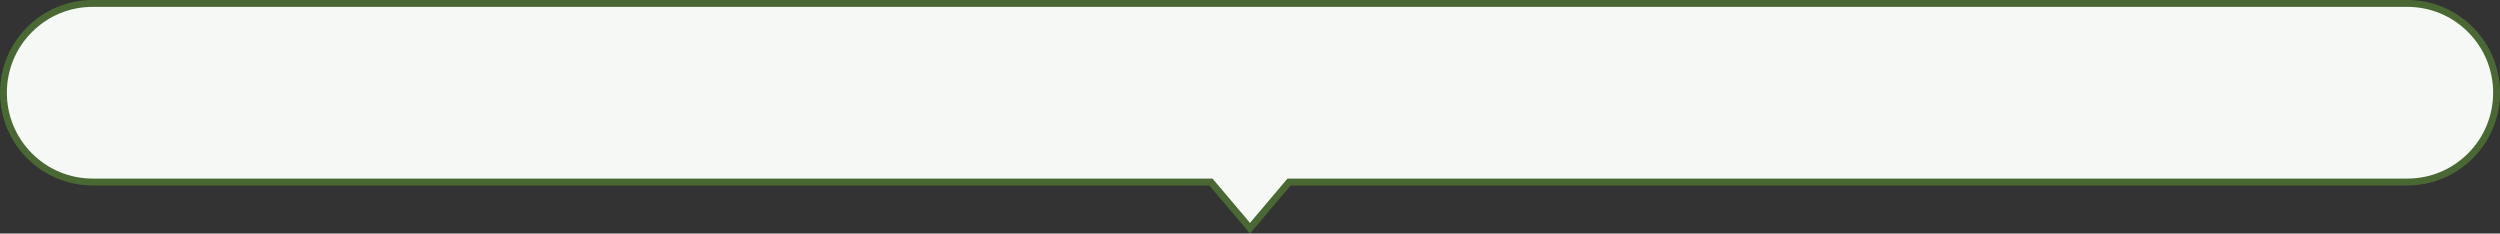
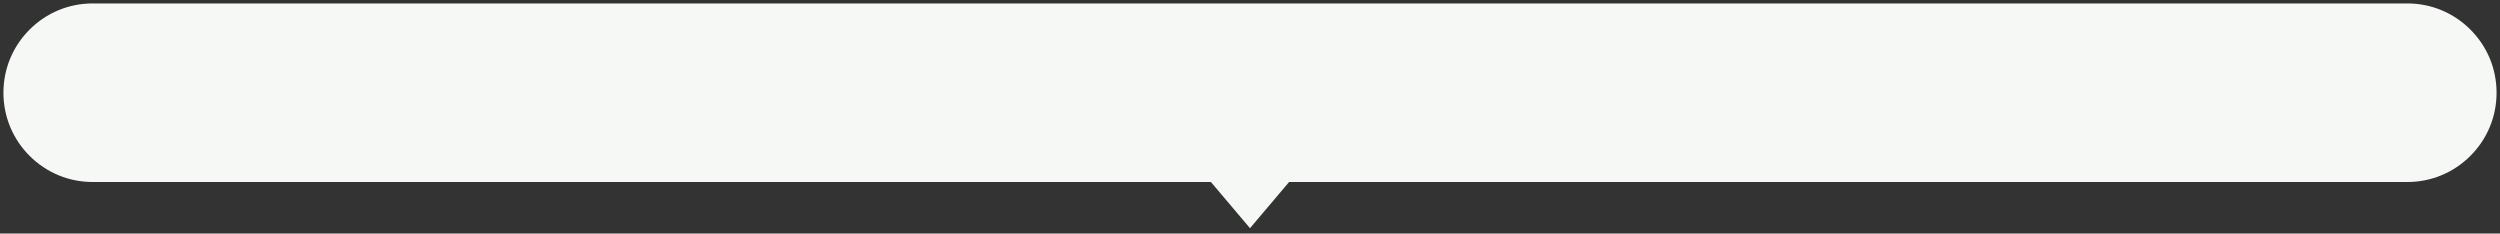
<svg xmlns="http://www.w3.org/2000/svg" width="364" height="34" viewBox="0 0 364 34">
  <rect x="0" y="0" width="364" height="34" fill="#333333" stroke="none" />
  <g id="合体_4" data-name="合体 4" transform="translate(2180 181)" fill="#f6f8f5">
    <path d="M -1998 -147.774 L -2003.541 -154.323 L -2003.691 -154.5 L -2003.923 -154.5 L -2166.5 -154.5 C -2169.972 -154.5 -2173.237 -155.852 -2175.692 -158.308 C -2178.147 -160.763 -2179.5 -164.028 -2179.5 -167.5 C -2179.5 -170.972 -2178.147 -174.237 -2175.692 -176.692 C -2173.237 -179.148 -2169.972 -180.5 -2166.5 -180.5 L -1829.5 -180.5 C -1826.028 -180.5 -1822.763 -179.148 -1820.308 -176.692 C -1817.852 -174.237 -1816.5 -170.972 -1816.5 -167.5 C -1816.5 -164.027 -1817.852 -160.763 -1820.308 -158.308 C -1822.763 -155.852 -1826.028 -154.5 -1829.5 -154.5 L -1992.077 -154.5 L -1992.309 -154.5 L -1992.459 -154.323 L -1998 -147.774 Z" stroke="none" />
-     <path d="M -1998 -148.548 L -1992.541 -155 L -1829.5 -155 C -1826.161 -155 -1823.022 -156.3 -1820.661 -158.661 C -1818.3 -161.022 -1817 -164.161 -1817 -167.5 C -1817 -170.839 -1818.3 -173.978 -1820.661 -176.339 C -1823.022 -178.7 -1826.161 -180 -1829.5 -180 L -2166.5 -180 C -2169.839 -180 -2172.978 -178.7 -2175.339 -176.339 C -2177.699 -173.978 -2179 -170.839 -2179 -167.5 C -2179 -164.161 -2177.699 -161.022 -2175.339 -158.661 C -2172.978 -156.3 -2169.839 -155 -2166.5 -155 L -2003.459 -155 L -1998 -148.548 M -1998 -147 L -2003.923 -154 L -2166.5 -154 C -2173.956 -154 -2180 -160.044 -2180 -167.5 C -2180 -174.956 -2173.956 -181 -2166.5 -181 L -1829.5 -181 C -1822.044 -181 -1816 -174.956 -1816 -167.5 C -1816 -160.044 -1822.044 -154 -1829.5 -154 L -1992.077 -154 L -1998 -147 Z" stroke="none" fill="#4a6834" />
  </g>
</svg>